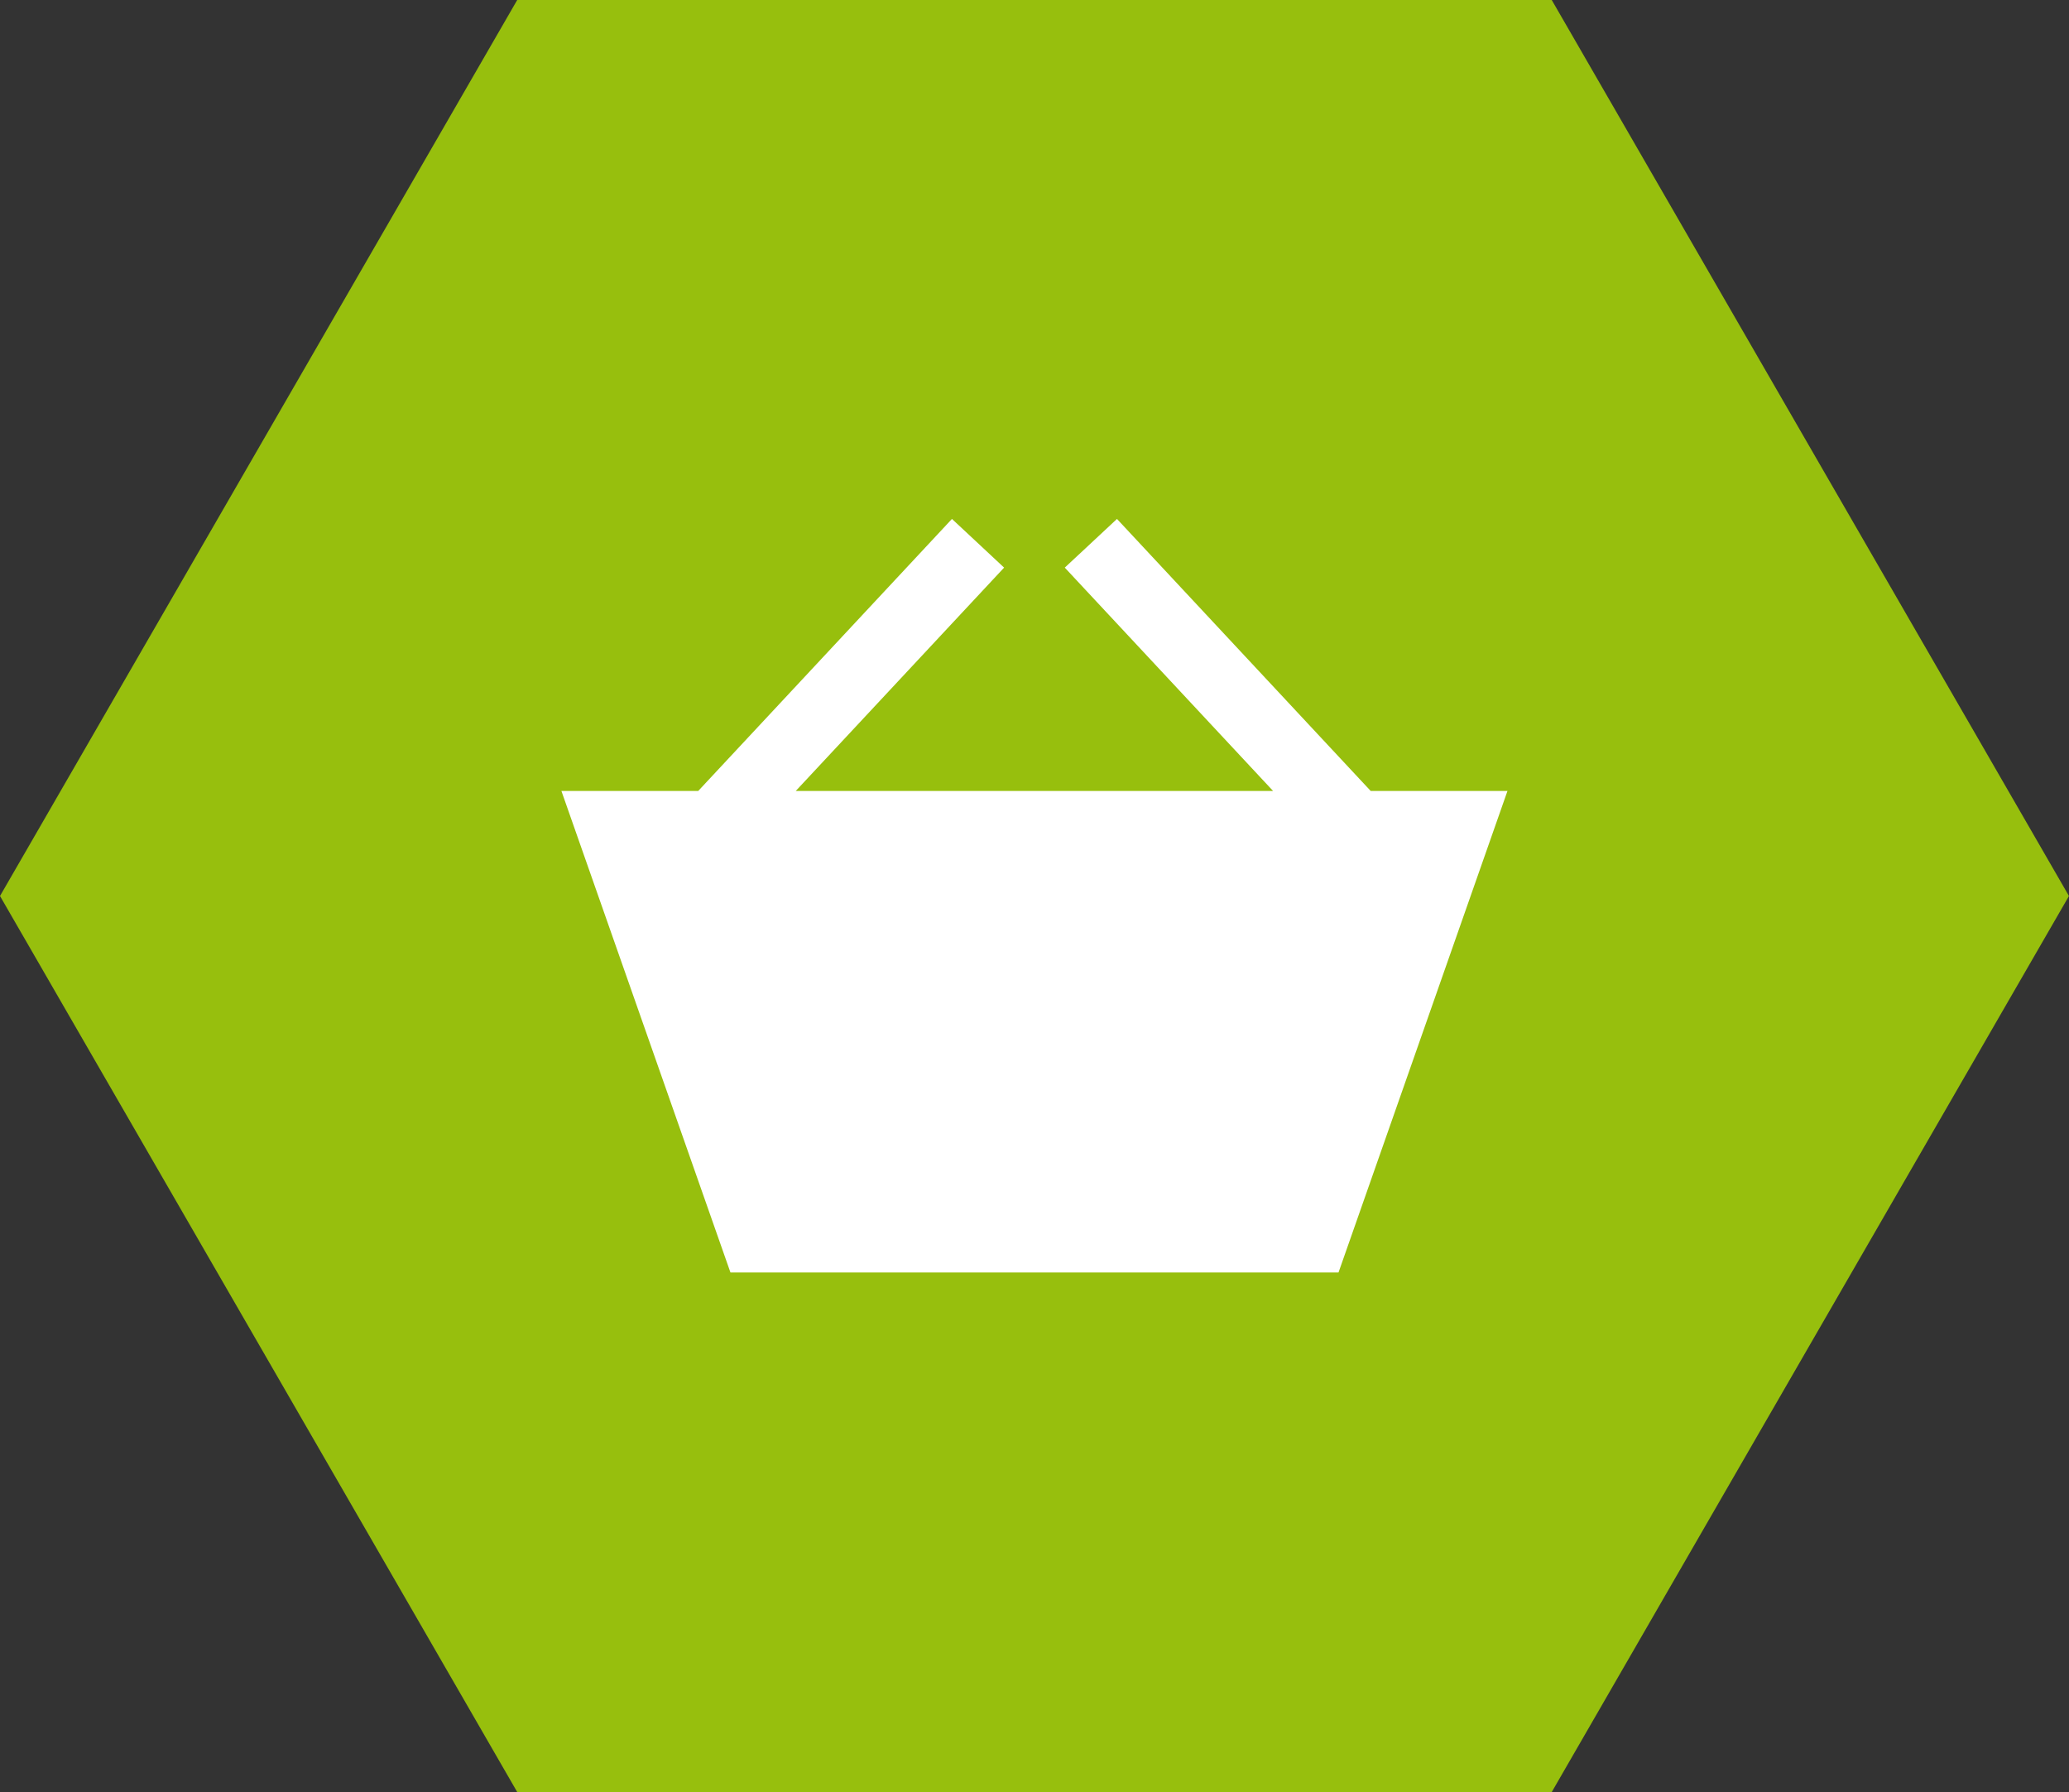
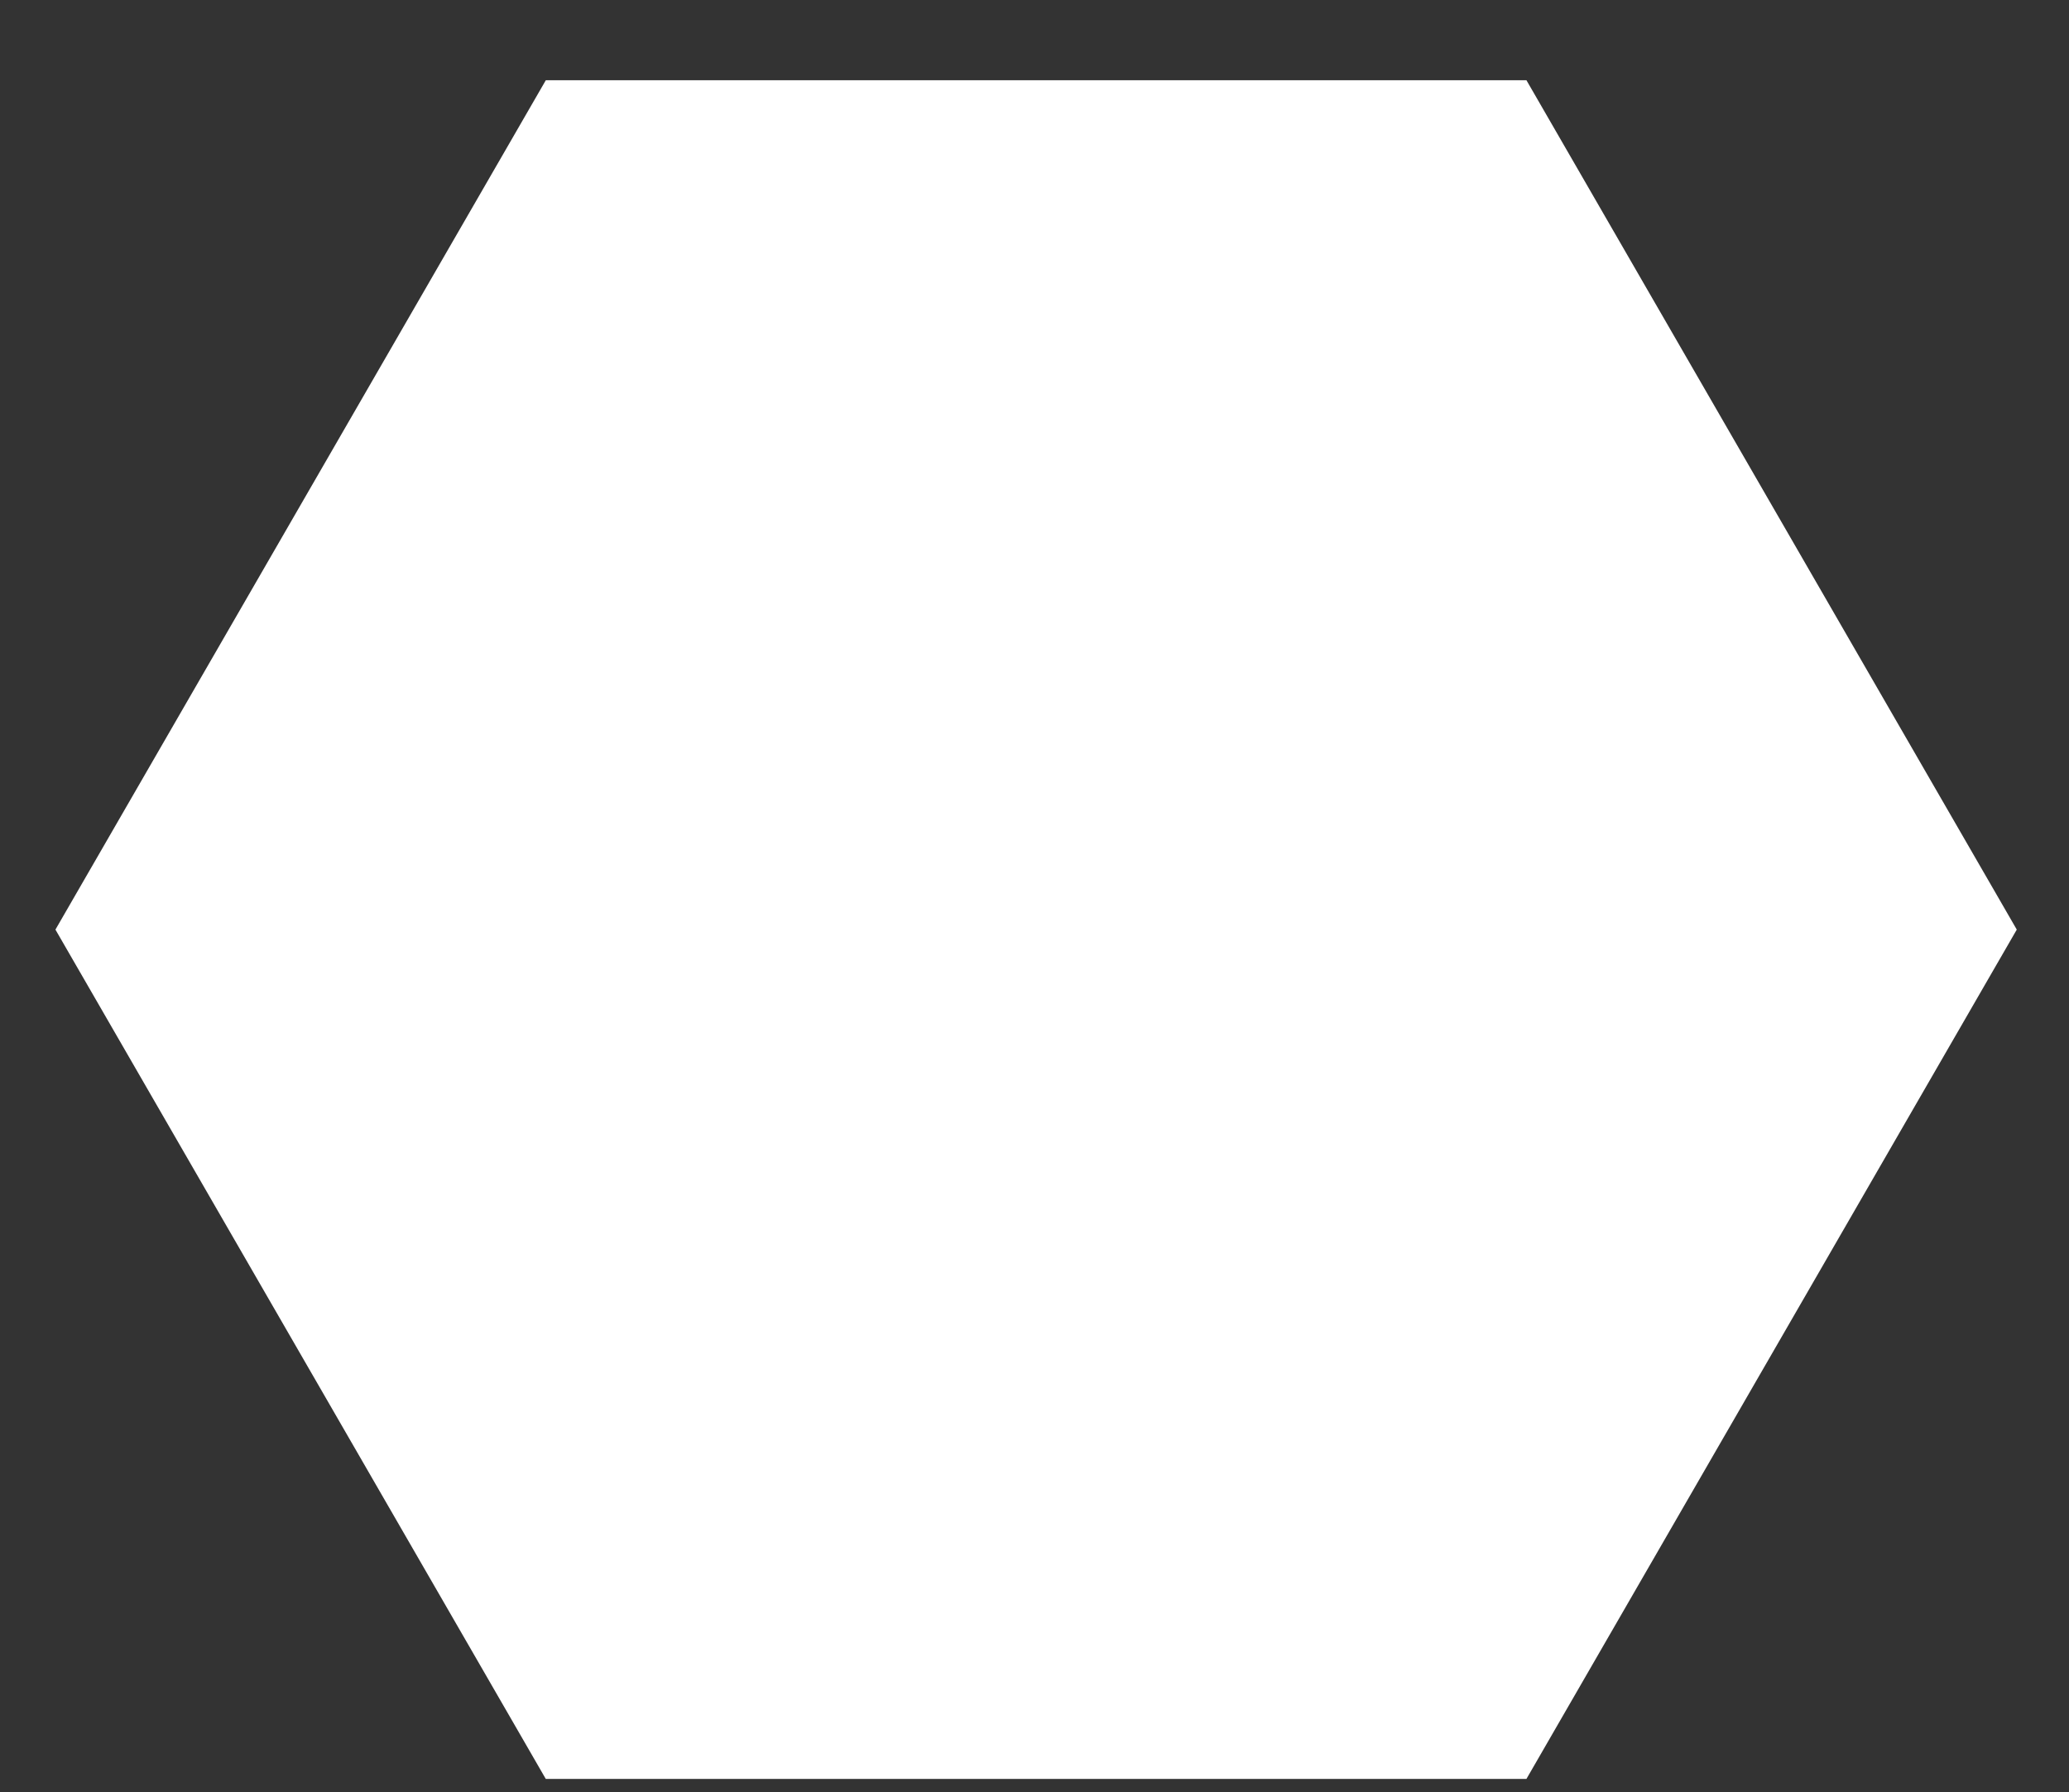
<svg xmlns="http://www.w3.org/2000/svg" version="1.1" id="Layer_1" x="0px" y="0px" width="48.963px" height="42.403px" viewBox="3.669 7.206 48.963 42.403" enable-background="new 3.669 7.206 48.963 42.403" xml:space="preserve">
  <rect x="3.669" y="7.206" width="48.963" height="42.403" fill="#333333" stroke="none" />
  <polygon fill="#FFFFFF" points="16.586,9.104 4.981,29.202 16.585,49.299 39.792,49.299 51.396,29.202 39.792,9.104 " />
-   <path fill="#97bf0d" d="M40.391,7.206H15.909L3.669,28.407l12.24,21.202h24.482l12.24-21.202L40.391,7.206z M35.345,37.315h-14.39l-4-11.393h3.237  l6.005-6.437l1.234,1.152l-4.93,5.284h11.295l-4.929-5.284l1.235-1.152l6.005,6.437h3.236L35.345,37.315z" />
</svg>